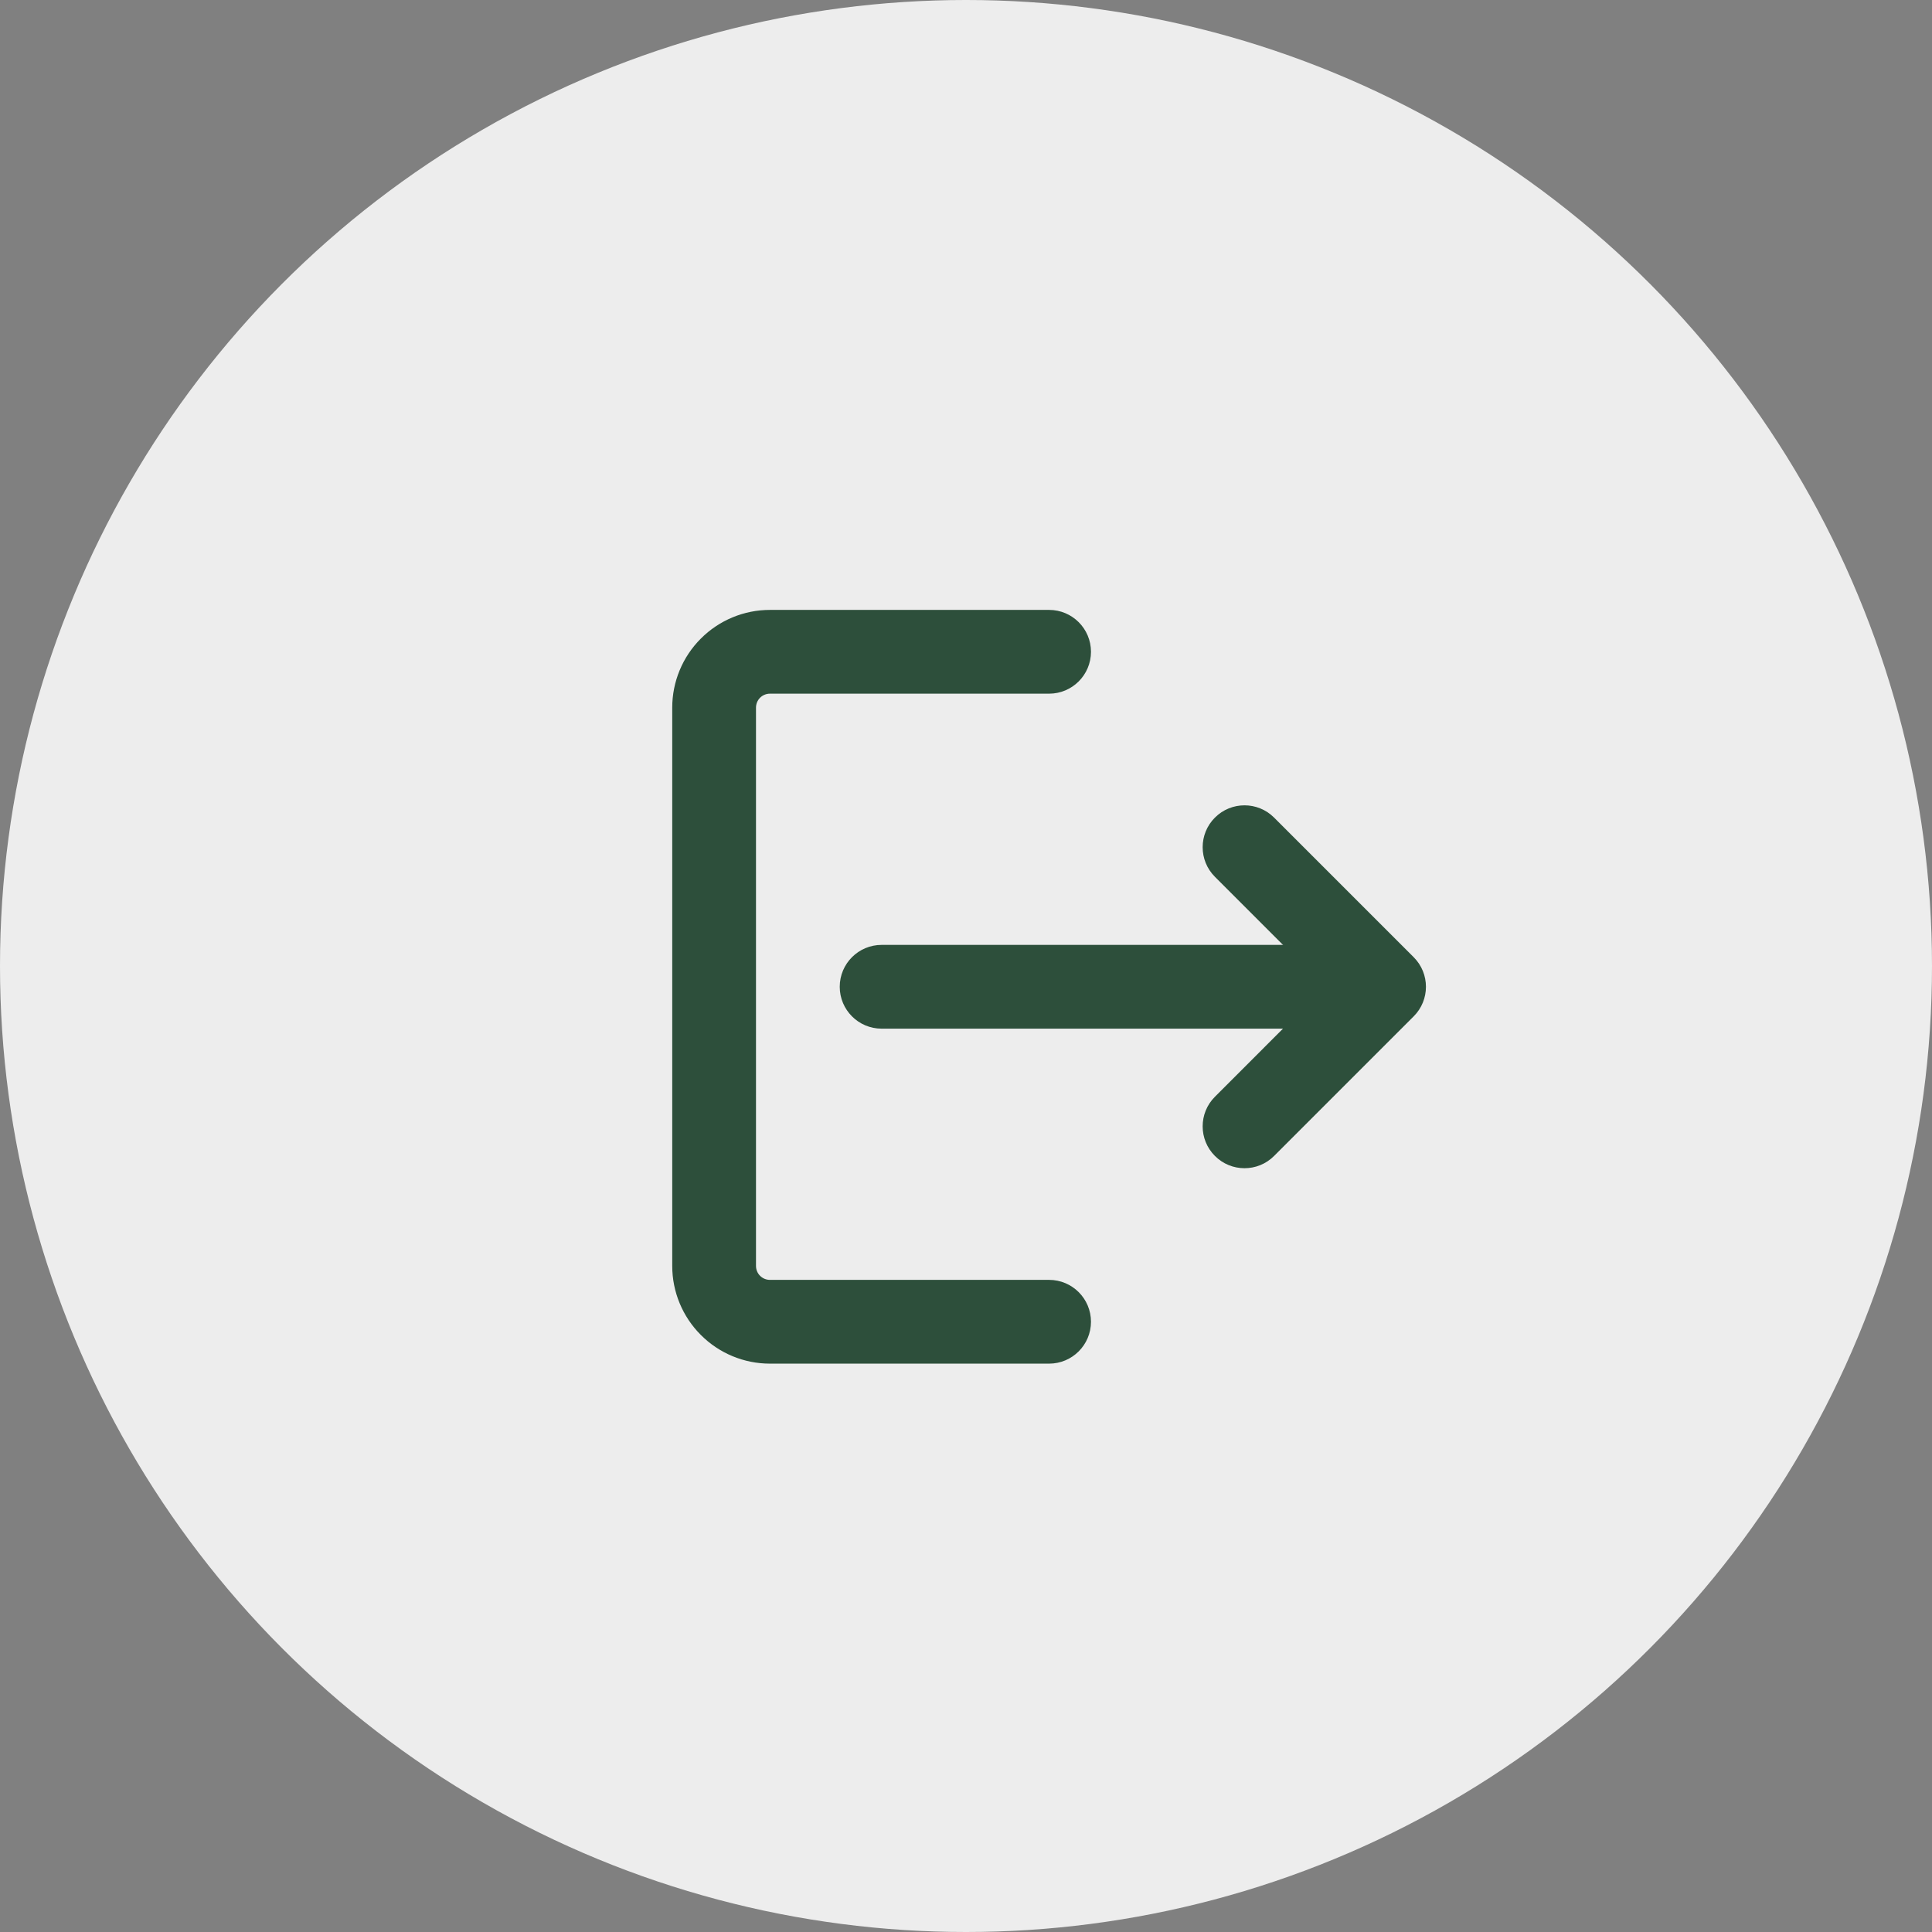
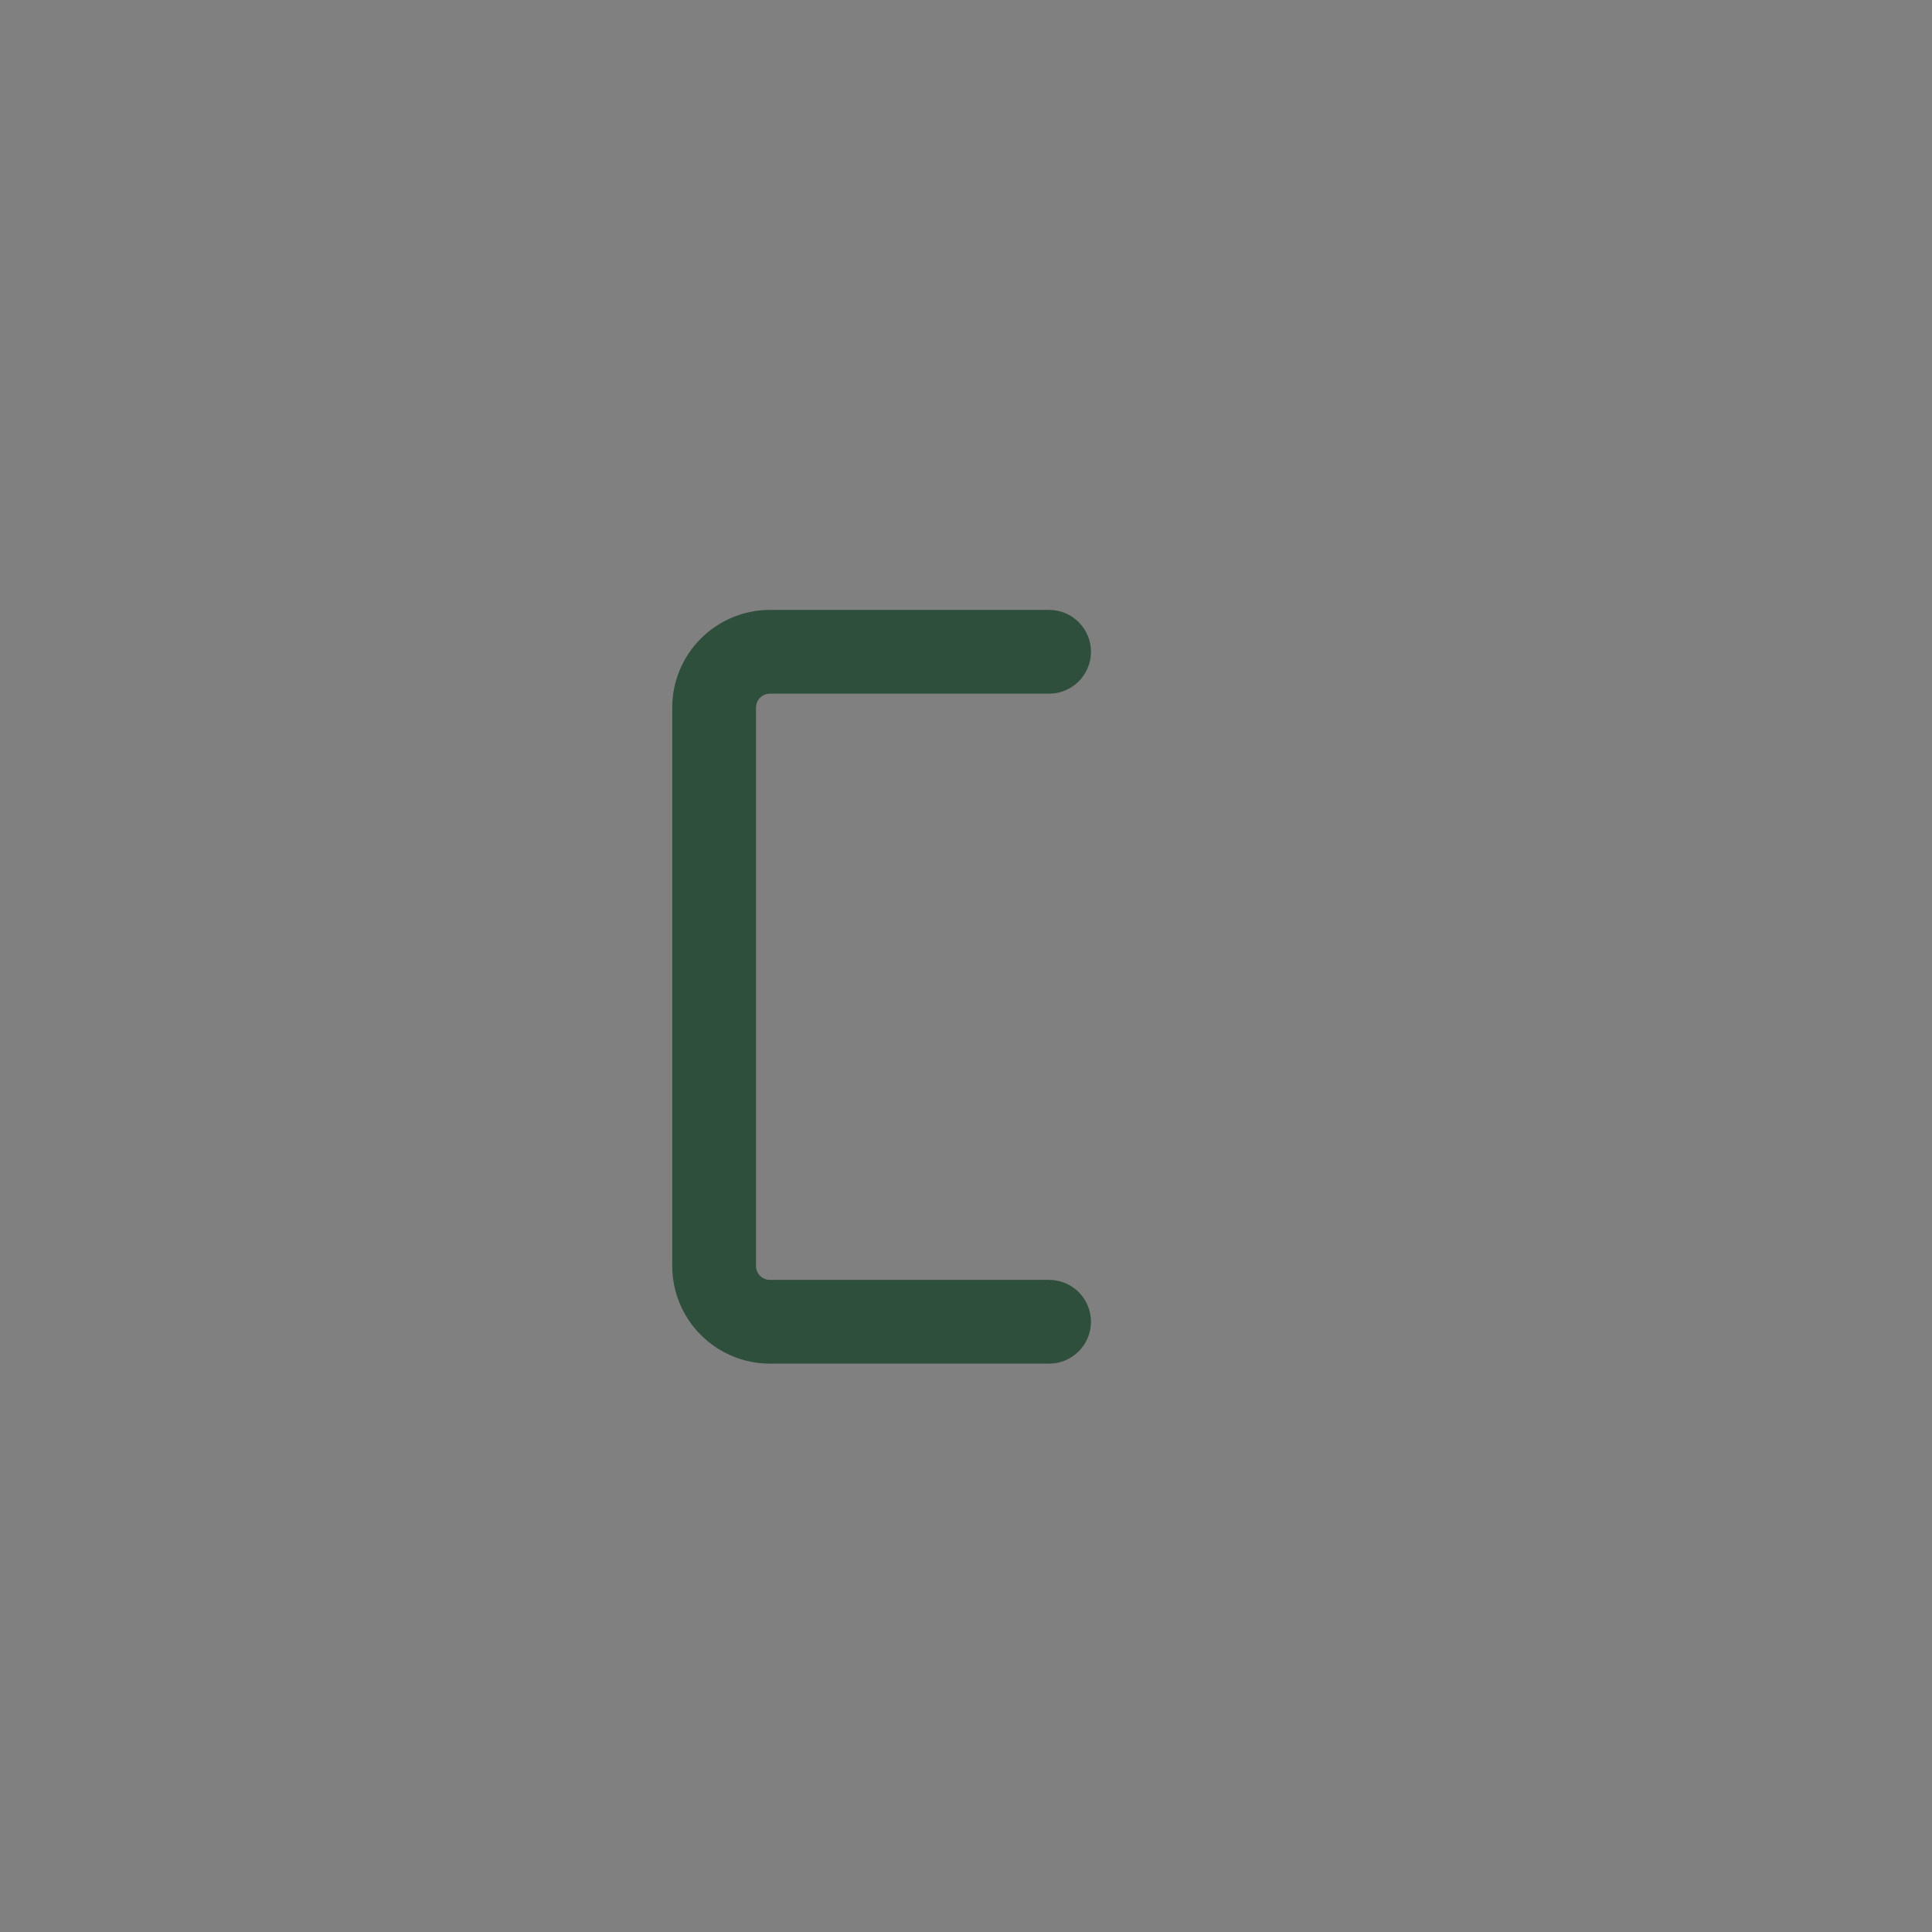
<svg xmlns="http://www.w3.org/2000/svg" width="93" height="93" viewBox="0 0 93 93" fill="none">
  <rect x="0" y="0" width="93" height="93" fill="#808080" stroke="none" />
-   <circle cx="46.5" cy="46.5" r="46.5" fill="#EDEDED" />
-   <path fill-rule="evenodd" clip-rule="evenodd" d="M65.281 45.484H42.438C41.325 45.484 40.422 46.387 40.422 47.5C40.422 48.613 41.325 49.516 42.438 49.516H65.281C66.394 49.516 67.297 48.613 67.297 47.5C67.297 46.387 66.394 45.484 65.281 45.484Z" fill="#2D4F3B" />
-   <path fill-rule="evenodd" clip-rule="evenodd" d="M61.331 55.643L68.05 48.924C68.837 48.137 68.837 46.863 68.05 46.076L61.331 39.357C60.546 38.569 59.267 38.569 58.482 39.357C57.695 40.142 57.695 41.421 58.482 42.206L63.774 47.5L58.482 52.794C57.695 53.579 57.695 54.858 58.482 55.643C59.267 56.431 60.546 56.431 61.331 55.643Z" fill="#2D4F3B" />
  <path fill-rule="evenodd" clip-rule="evenodd" d="M50.5 61.609H37.062C36.885 61.609 36.713 61.539 36.587 61.413C36.461 61.287 36.391 61.115 36.391 60.938V34.062C36.391 33.885 36.461 33.713 36.587 33.587C36.713 33.461 36.885 33.391 37.062 33.391H50.5C51.613 33.391 52.516 32.488 52.516 31.375C52.516 30.262 51.613 29.359 50.5 29.359C46.369 29.359 41.193 29.359 37.062 29.359C35.816 29.359 34.62 29.854 33.738 30.738C32.854 31.62 32.359 32.816 32.359 34.062C32.359 40.136 32.359 54.864 32.359 60.938C32.359 62.184 32.854 63.38 33.738 64.262C34.62 65.146 35.816 65.641 37.062 65.641H50.5C51.613 65.641 52.516 64.738 52.516 63.625C52.516 62.512 51.613 61.609 50.5 61.609Z" fill="#2D4F3B" />
</svg>